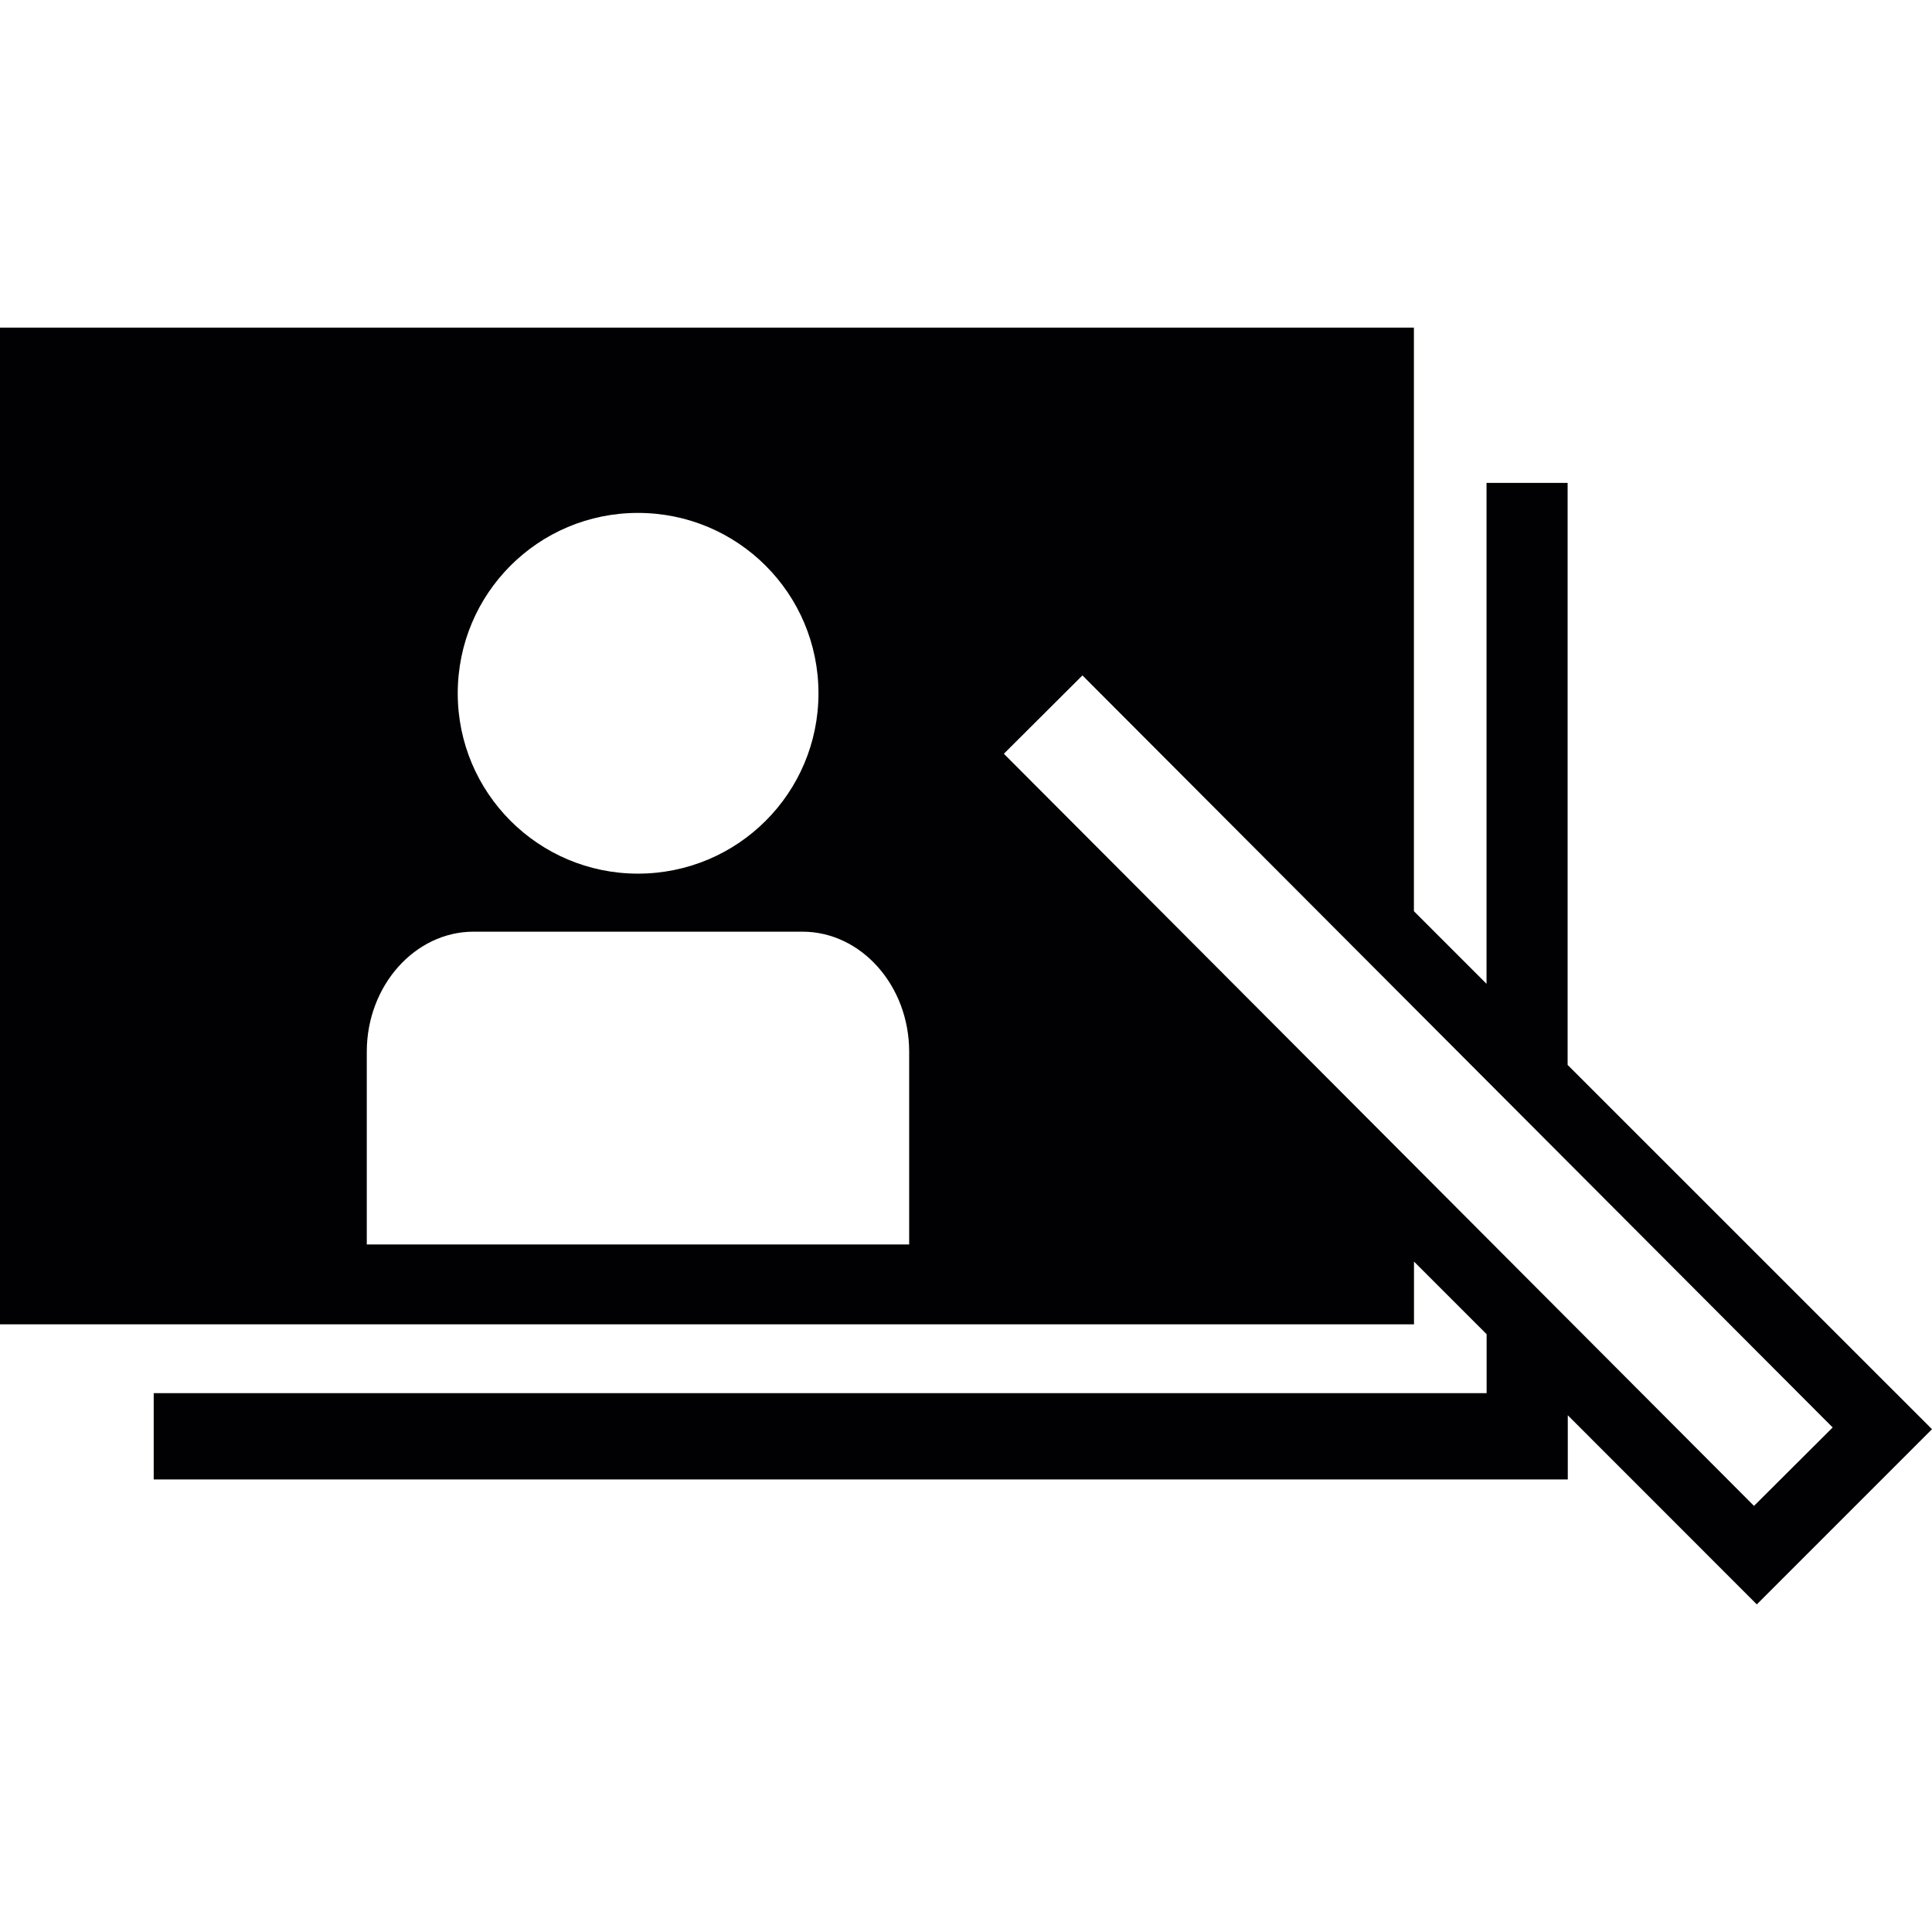
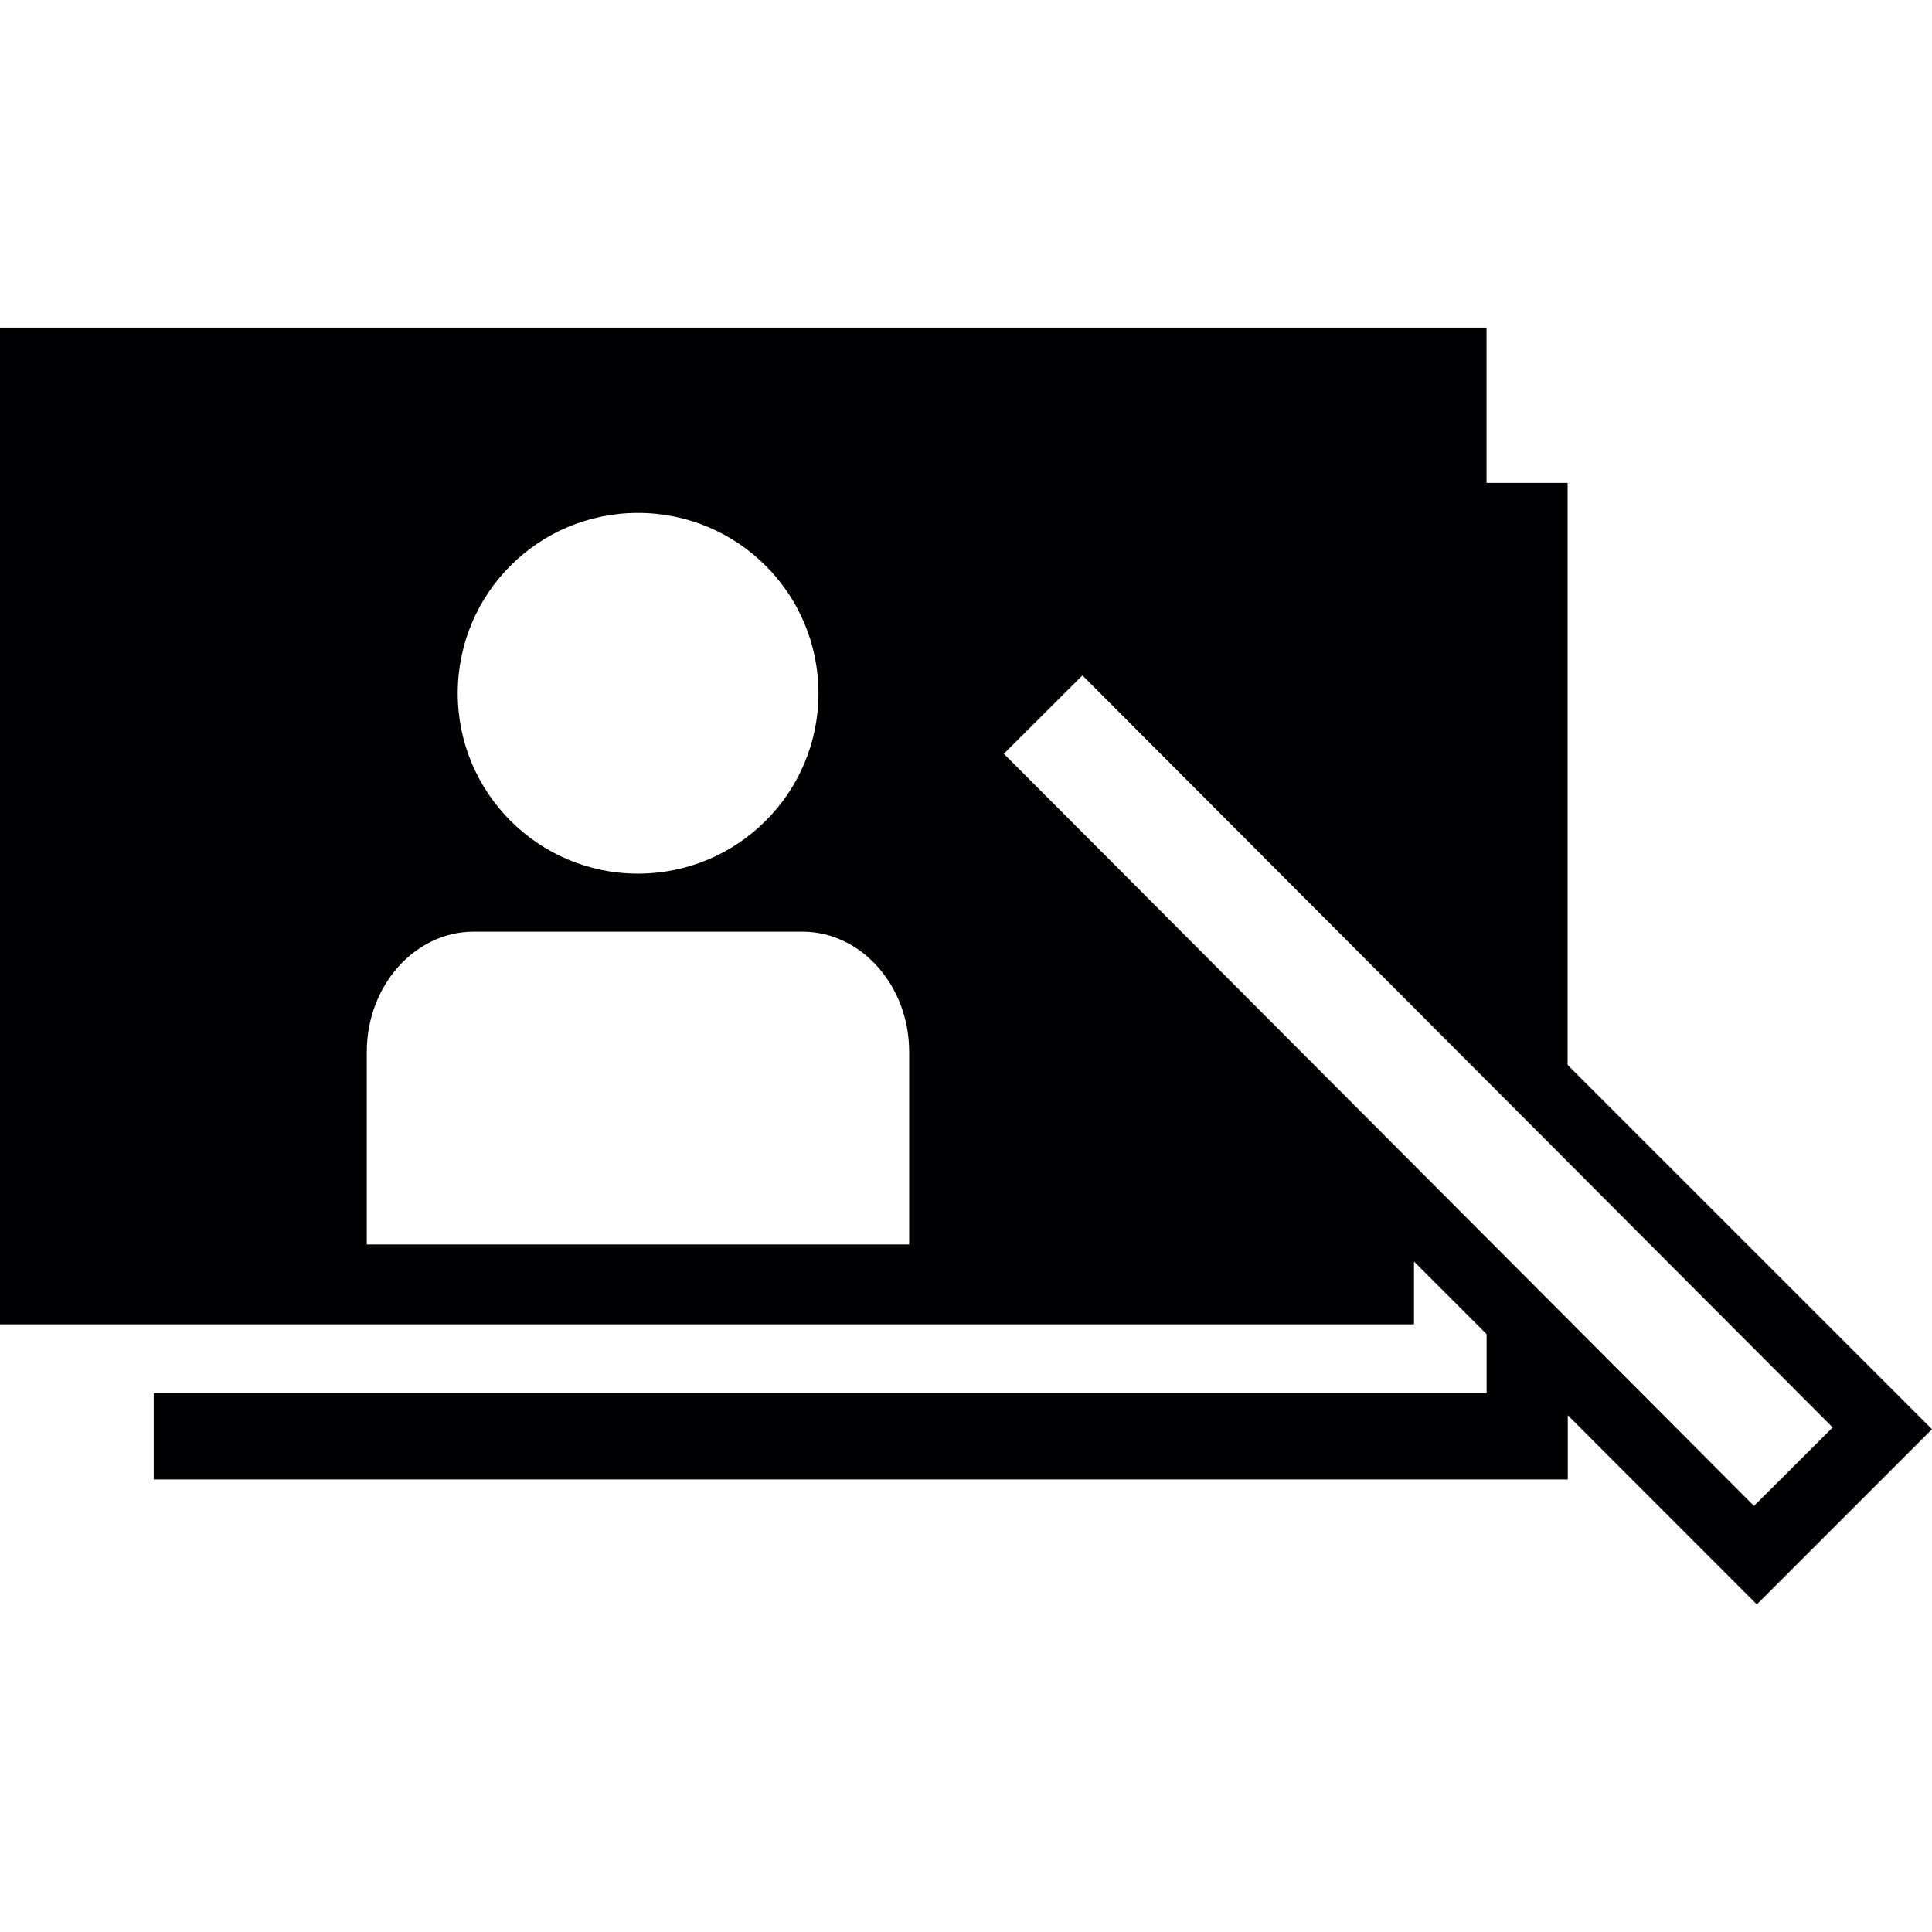
<svg xmlns="http://www.w3.org/2000/svg" version="1.1" id="Capa_1" x="0px" y="0px" viewBox="0 0 502.664 502.664" style="enable-background:new 0 0 502.664 502.664;" xml:space="preserve">
  <g>
    <g>
-       <path style="fill:#010002;" d="M407.86,277.066V125.639h-21.096V255.97l-18.896-18.896V85.237H0v259.324h367.89v-16.329    l18.896,18.896v15.337H39.992v22.455h367.911v-16.696l49.181,49.203l45.579-45.579L407.86,277.066z M165.966,133.448    c25.993,0,46.981,20.967,46.981,46.938c0,25.928-20.988,46.916-46.981,46.916c-25.863,0-46.873-20.988-46.873-46.916    C119.092,154.414,140.059,133.448,165.966,133.448z M236.545,323.788H95.429v-50.152c0-17.192,12.533-31.234,27.783-31.234h85.571    c15.272,0,27.762,14.043,27.762,31.234V323.788z M456.351,391.801l-195.172-195.69l20.449-20.384l195.194,195.669L456.351,391.801    z" />
+       <path style="fill:#010002;" d="M407.86,277.066V125.639h-21.096V255.97V85.237H0v259.324h367.89v-16.329    l18.896,18.896v15.337H39.992v22.455h367.911v-16.696l49.181,49.203l45.579-45.579L407.86,277.066z M165.966,133.448    c25.993,0,46.981,20.967,46.981,46.938c0,25.928-20.988,46.916-46.981,46.916c-25.863,0-46.873-20.988-46.873-46.916    C119.092,154.414,140.059,133.448,165.966,133.448z M236.545,323.788H95.429v-50.152c0-17.192,12.533-31.234,27.783-31.234h85.571    c15.272,0,27.762,14.043,27.762,31.234V323.788z M456.351,391.801l-195.172-195.69l20.449-20.384l195.194,195.669L456.351,391.801    z" />
    </g>
    <g>
	</g>
    <g>
	</g>
    <g>
	</g>
    <g>
	</g>
    <g>
	</g>
    <g>
	</g>
    <g>
	</g>
    <g>
	</g>
    <g>
	</g>
    <g>
	</g>
    <g>
	</g>
    <g>
	</g>
    <g>
	</g>
    <g>
	</g>
    <g>
	</g>
  </g>
  <g>
</g>
  <g>
</g>
  <g>
</g>
  <g>
</g>
  <g>
</g>
  <g>
</g>
  <g>
</g>
  <g>
</g>
  <g>
</g>
  <g>
</g>
  <g>
</g>
  <g>
</g>
  <g>
</g>
  <g>
</g>
  <g>
</g>
</svg>